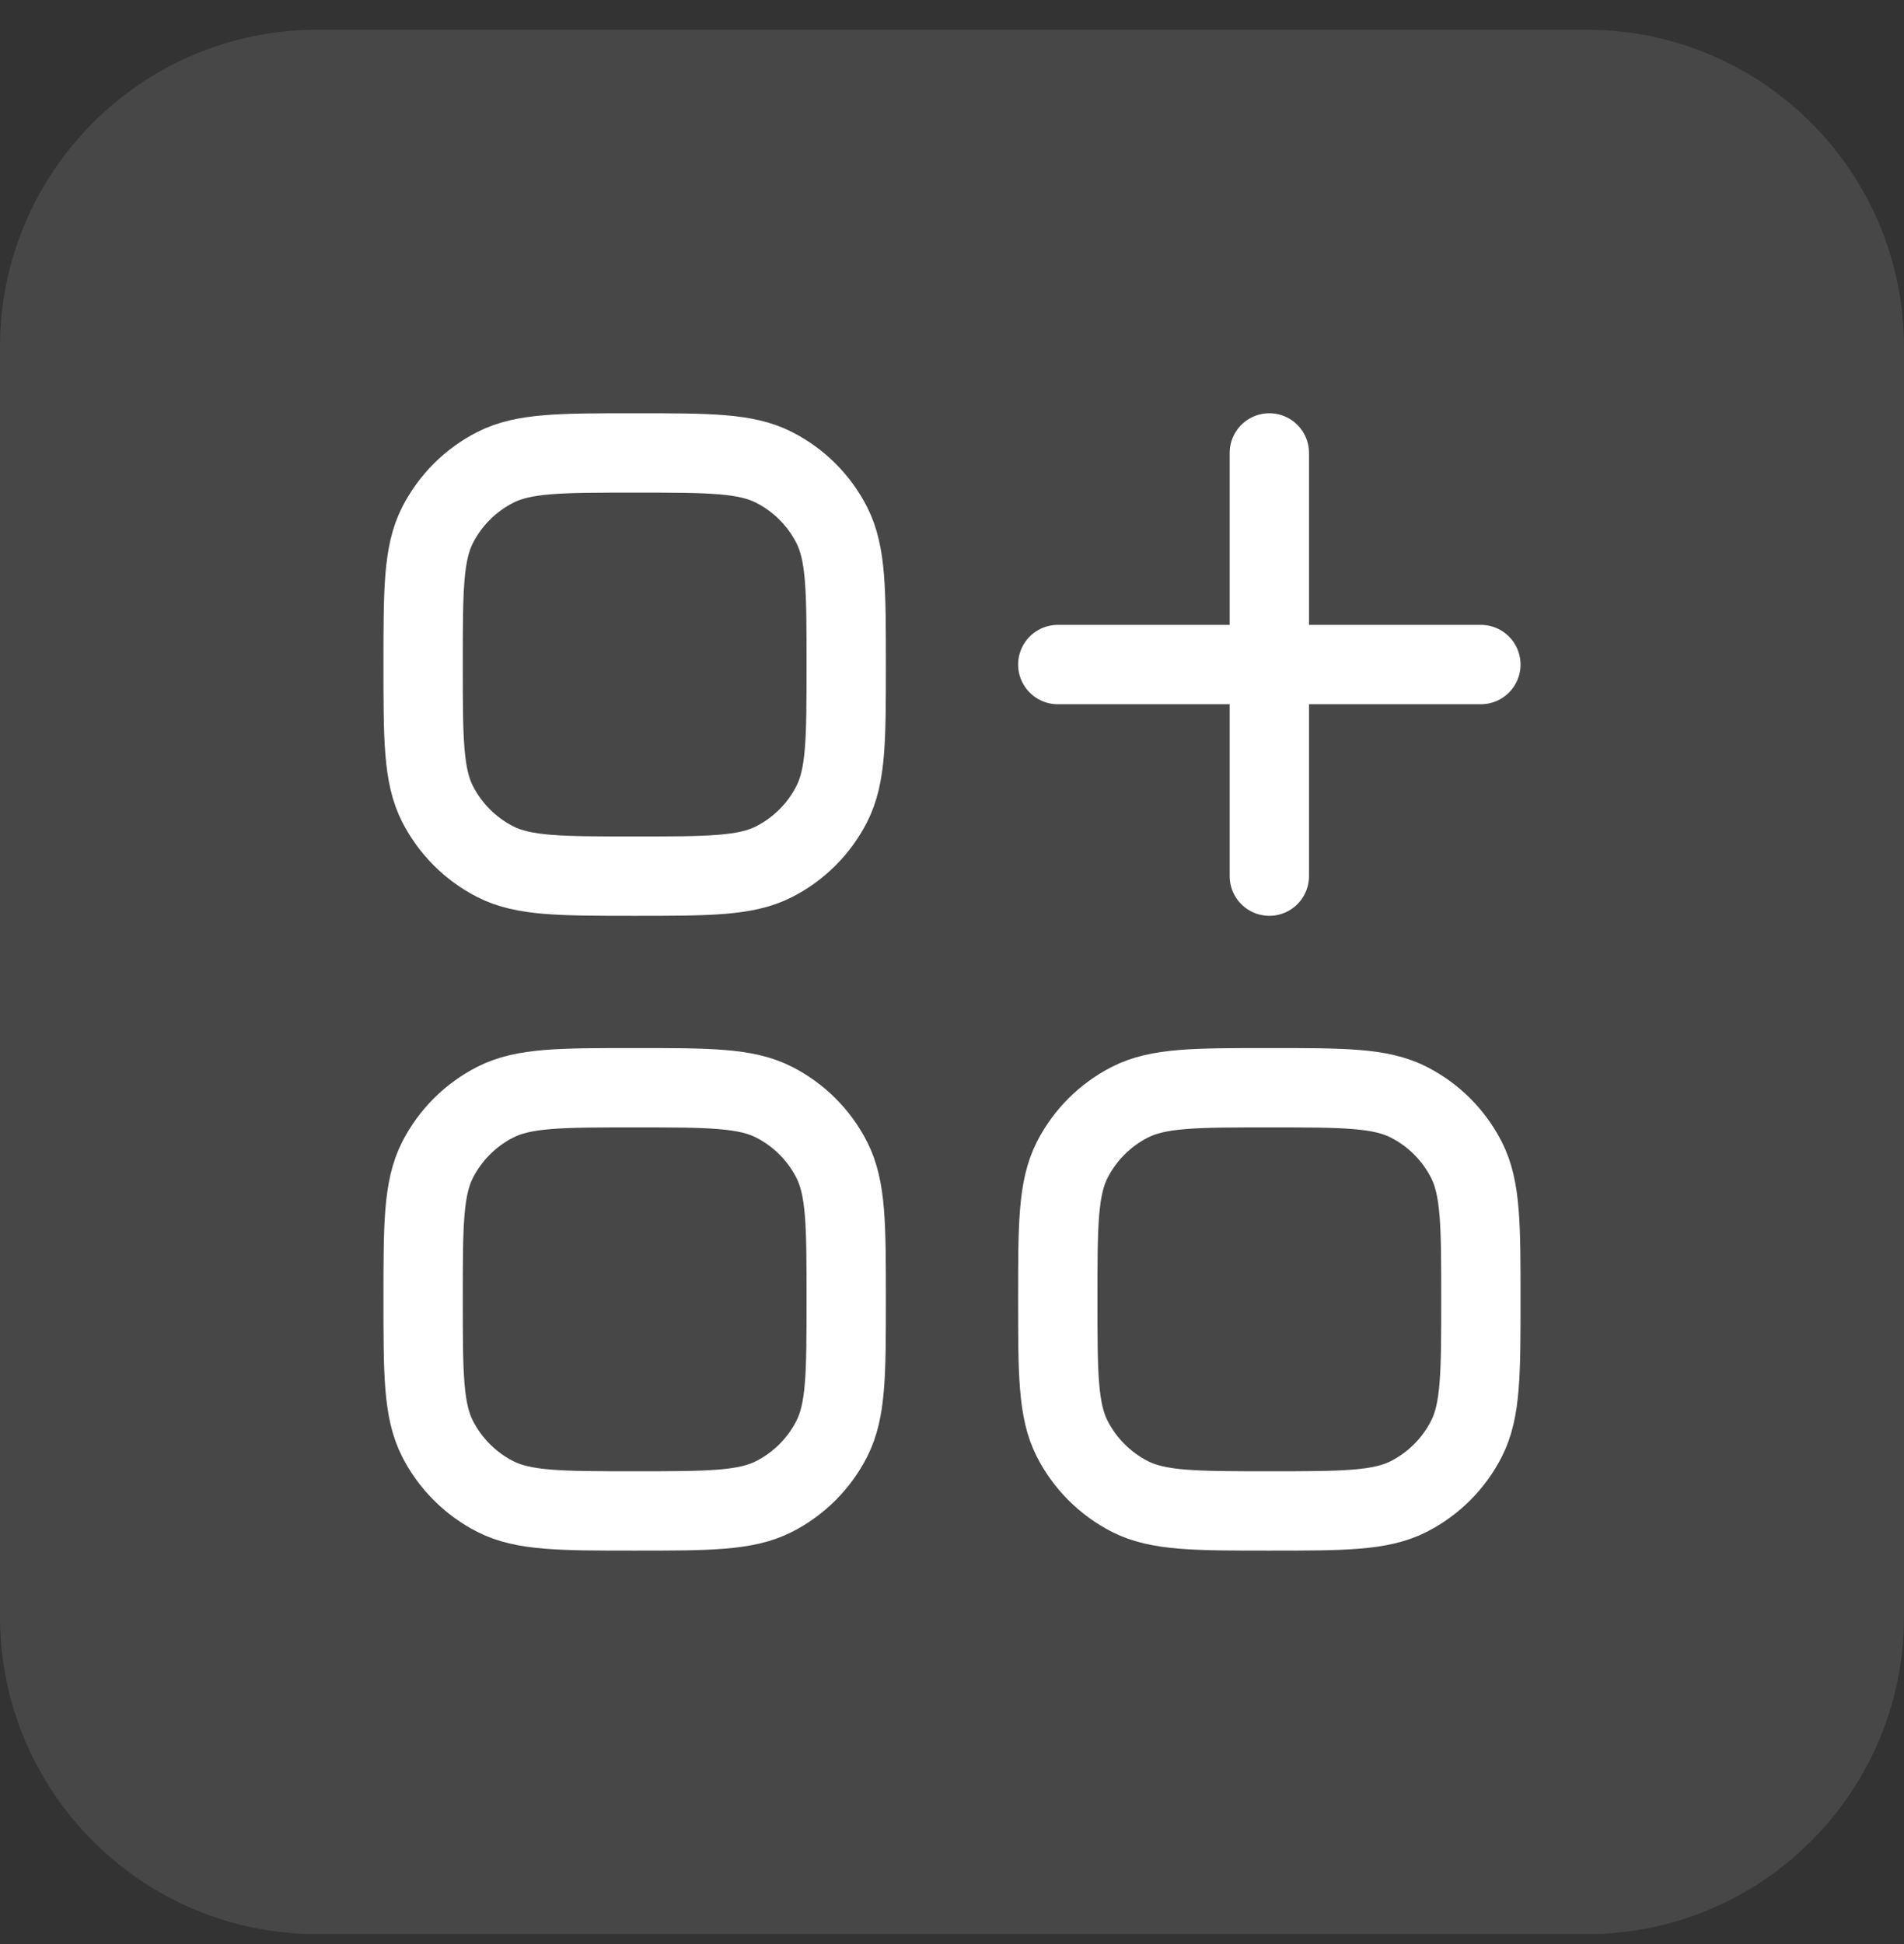
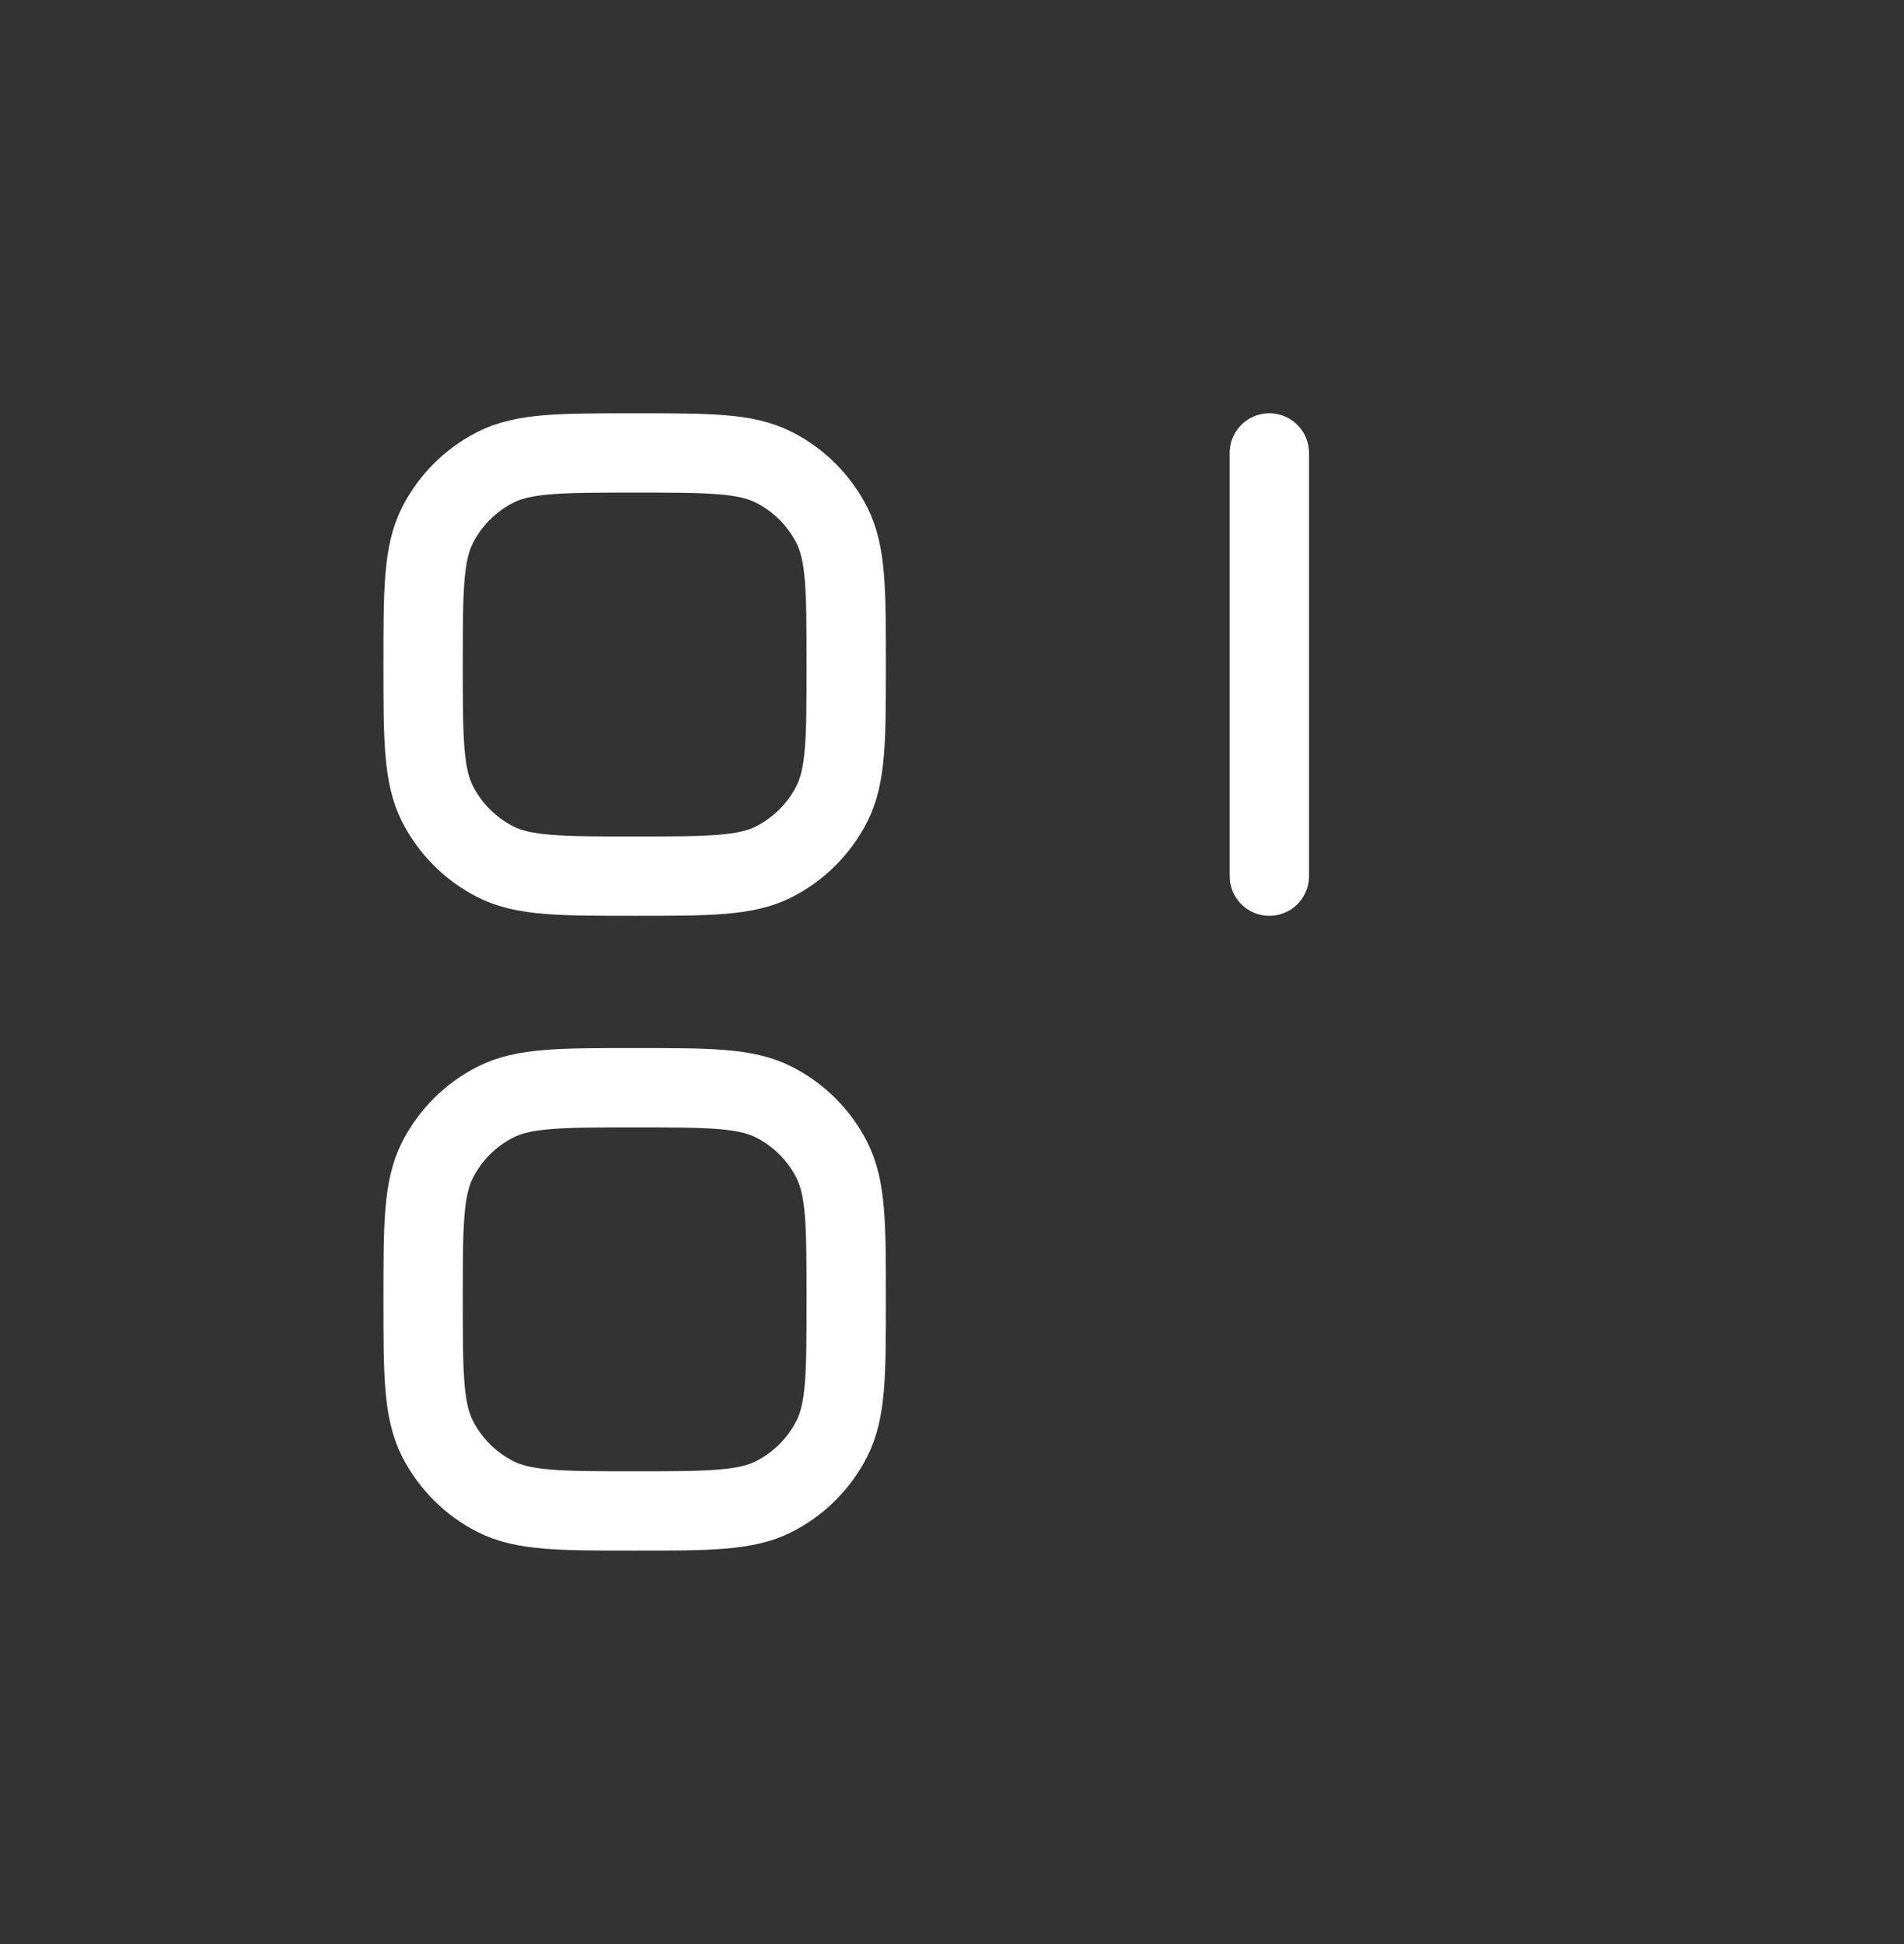
<svg xmlns="http://www.w3.org/2000/svg" width="48" height="49" viewBox="0 0 48 49" fill="none">
  <rect x="0" y="0" width="48" height="49" fill="#333333" stroke="none" />
-   <path d="M0 8.75C0 4.332 3.582 0.75 8 0.75H40C44.418 0.75 48 4.332 48 8.75V40.75C48 45.168 44.418 48.75 40 48.75H8C3.582 48.75 0 45.168 0 40.75V8.75Z" fill="white" fill-opacity="0.1" />
-   <path d="M32 11.416V22.083M37.333 16.75L26.667 16.75" stroke="white" stroke-width="2" stroke-linecap="round" stroke-linejoin="round" />
+   <path d="M32 11.416V22.083M37.333 16.75" stroke="white" stroke-width="2" stroke-linecap="round" stroke-linejoin="round" />
  <path d="M10.667 16.75C10.667 14.883 10.667 13.95 11.03 13.236C11.35 12.609 11.86 12.099 12.487 11.78C13.2 11.416 14.133 11.416 16 11.416C17.867 11.416 18.8 11.416 19.513 11.78C20.141 12.099 20.651 12.609 20.97 13.236C21.333 13.95 21.333 14.883 21.333 16.75C21.333 18.617 21.333 19.55 20.97 20.263C20.651 20.89 20.141 21.4 19.513 21.72C18.8 22.083 17.867 22.083 16 22.083C14.133 22.083 13.2 22.083 12.487 21.72C11.86 21.4 11.35 20.89 11.03 20.263C10.667 19.55 10.667 18.617 10.667 16.75Z" stroke="white" stroke-width="2" />
  <path d="M10.667 32.75C10.667 30.883 10.667 29.95 11.03 29.236C11.35 28.609 11.86 28.099 12.487 27.78C13.2 27.416 14.133 27.416 16 27.416C17.867 27.416 18.8 27.416 19.513 27.78C20.141 28.099 20.651 28.609 20.97 29.236C21.333 29.95 21.333 30.883 21.333 32.75C21.333 34.617 21.333 35.55 20.97 36.263C20.651 36.89 20.141 37.4 19.513 37.72C18.8 38.083 17.867 38.083 16 38.083C14.133 38.083 13.2 38.083 12.487 37.72C11.86 37.4 11.35 36.89 11.03 36.263C10.667 35.55 10.667 34.617 10.667 32.75Z" stroke="white" stroke-width="2" />
-   <path d="M26.667 32.75C26.667 30.883 26.667 29.95 27.03 29.236C27.35 28.609 27.86 28.099 28.487 27.78C29.2 27.416 30.133 27.416 32 27.416C33.867 27.416 34.8 27.416 35.513 27.78C36.141 28.099 36.651 28.609 36.97 29.236C37.333 29.95 37.333 30.883 37.333 32.75C37.333 34.617 37.333 35.55 36.97 36.263C36.651 36.89 36.141 37.4 35.513 37.72C34.8 38.083 33.867 38.083 32 38.083C30.133 38.083 29.2 38.083 28.487 37.72C27.86 37.4 27.35 36.89 27.03 36.263C26.667 35.55 26.667 34.617 26.667 32.75Z" stroke="white" stroke-width="2" />
</svg>